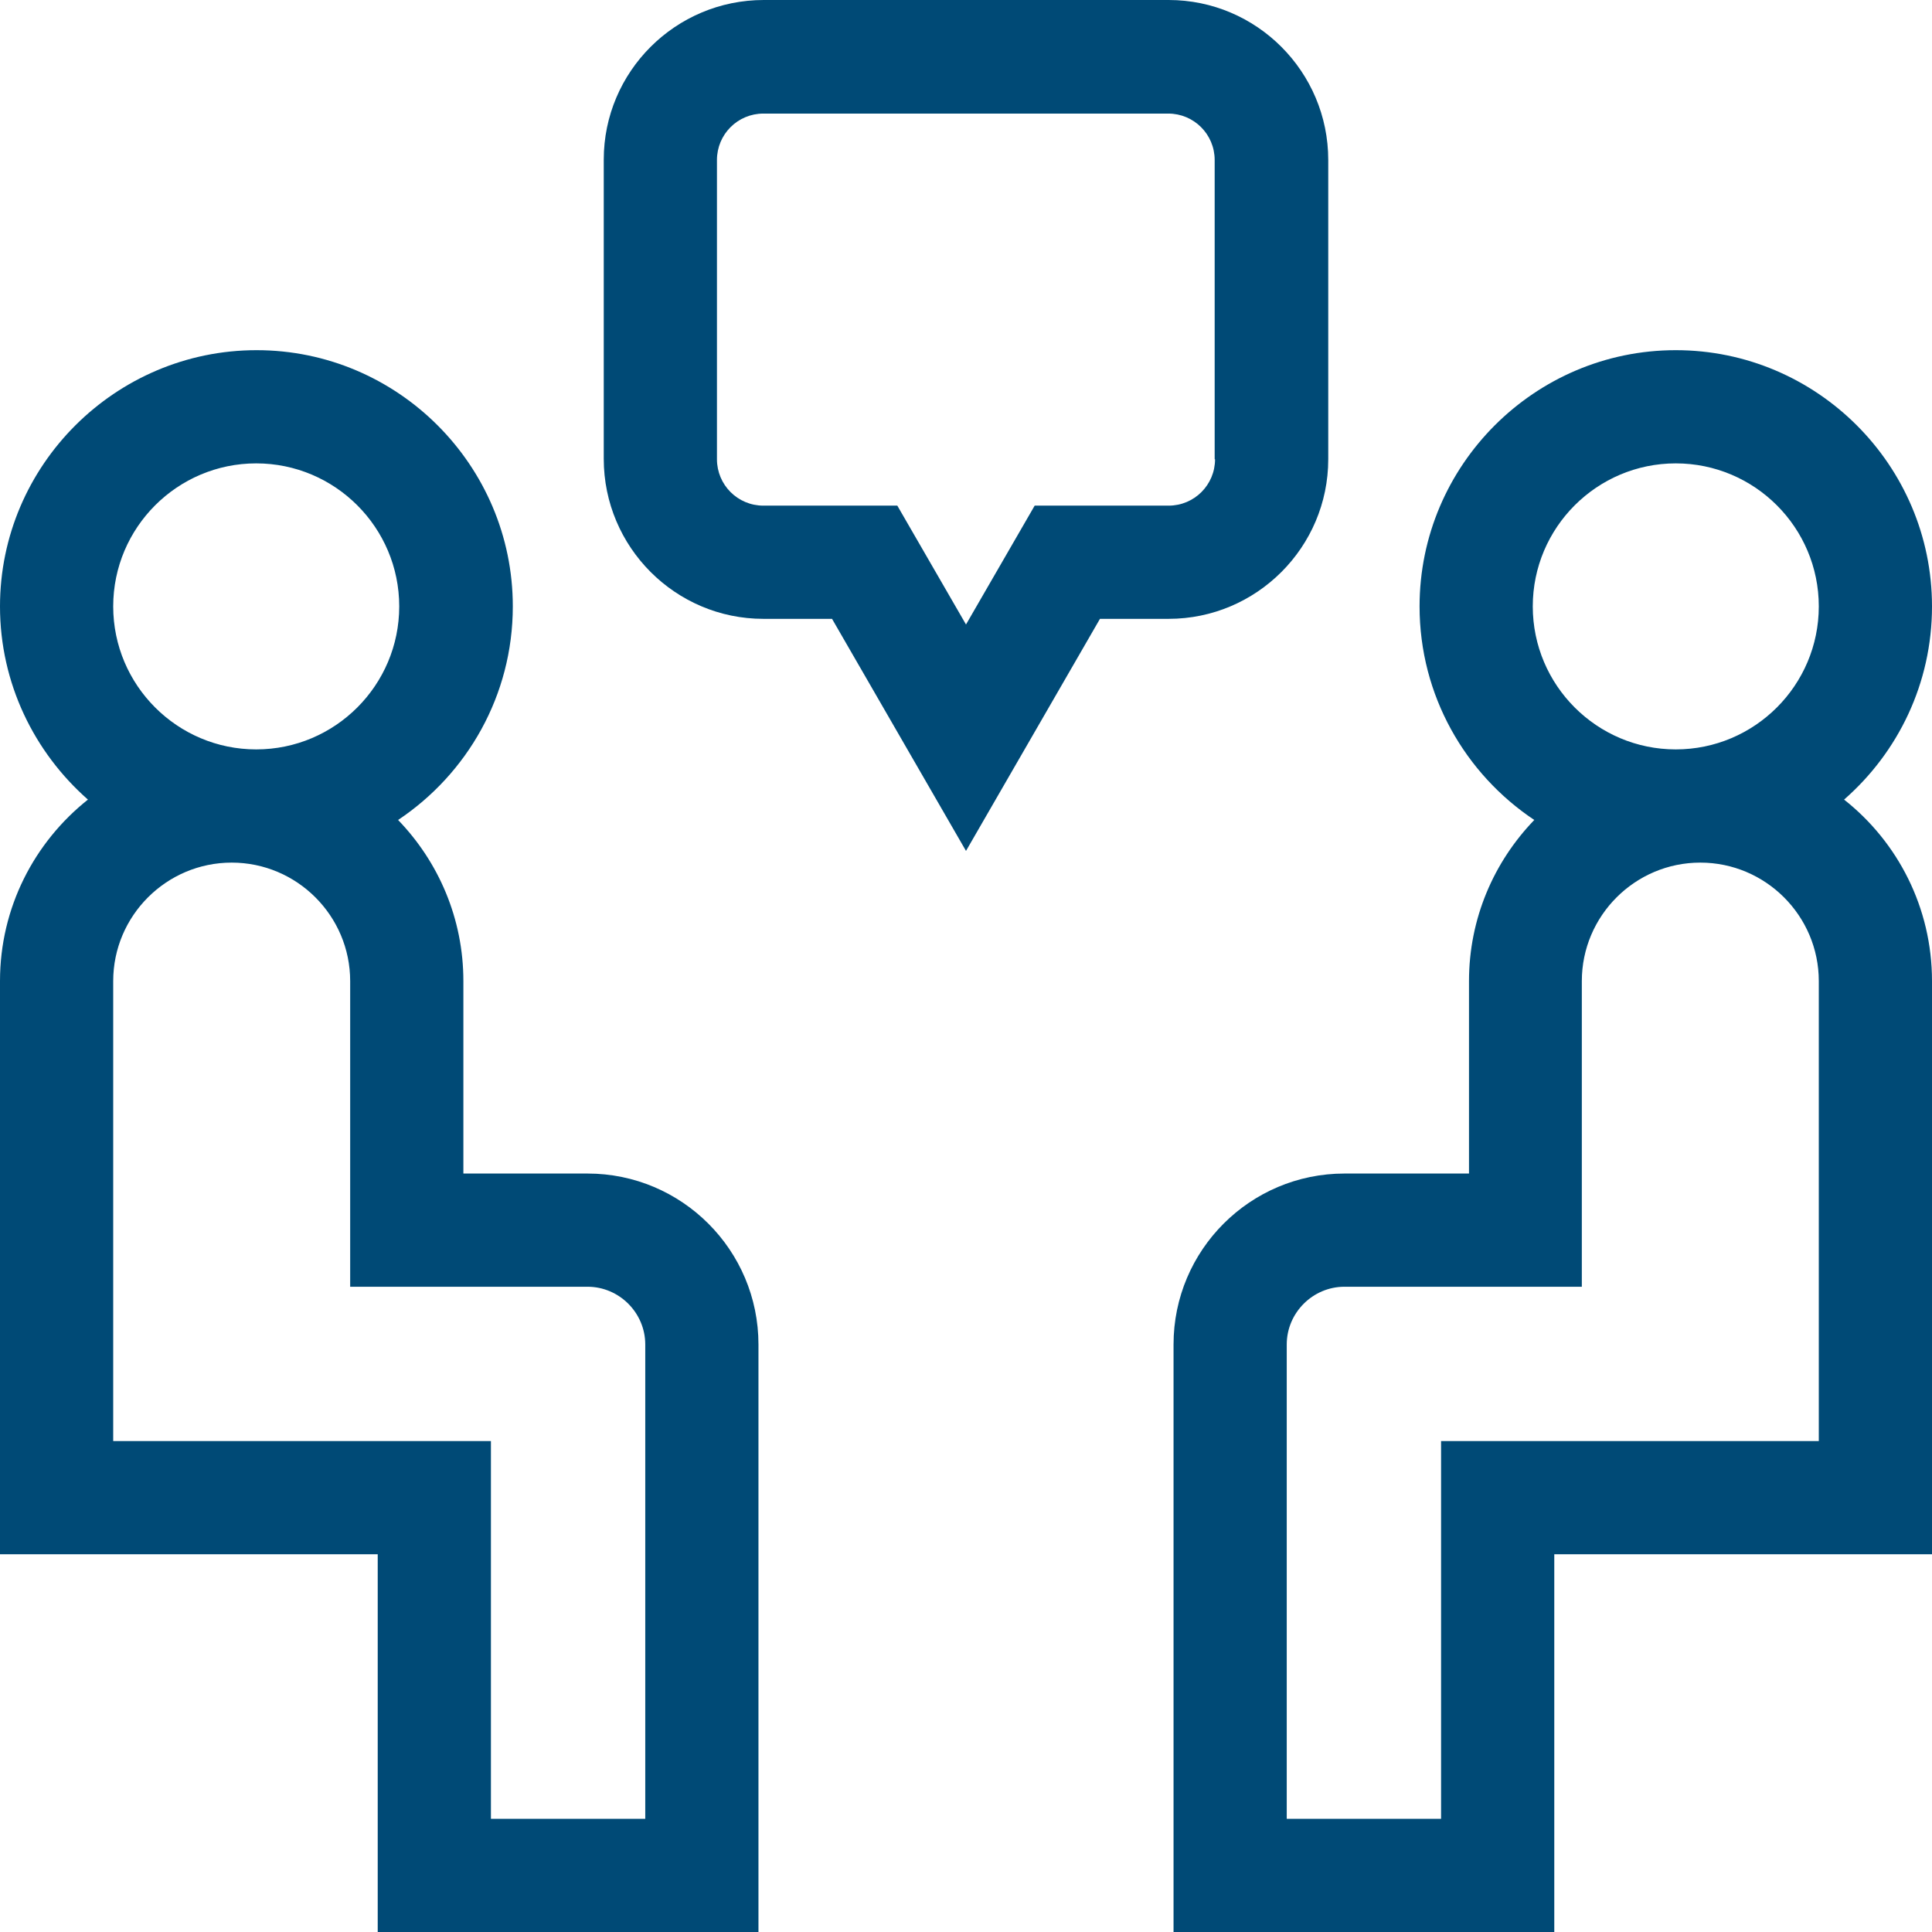
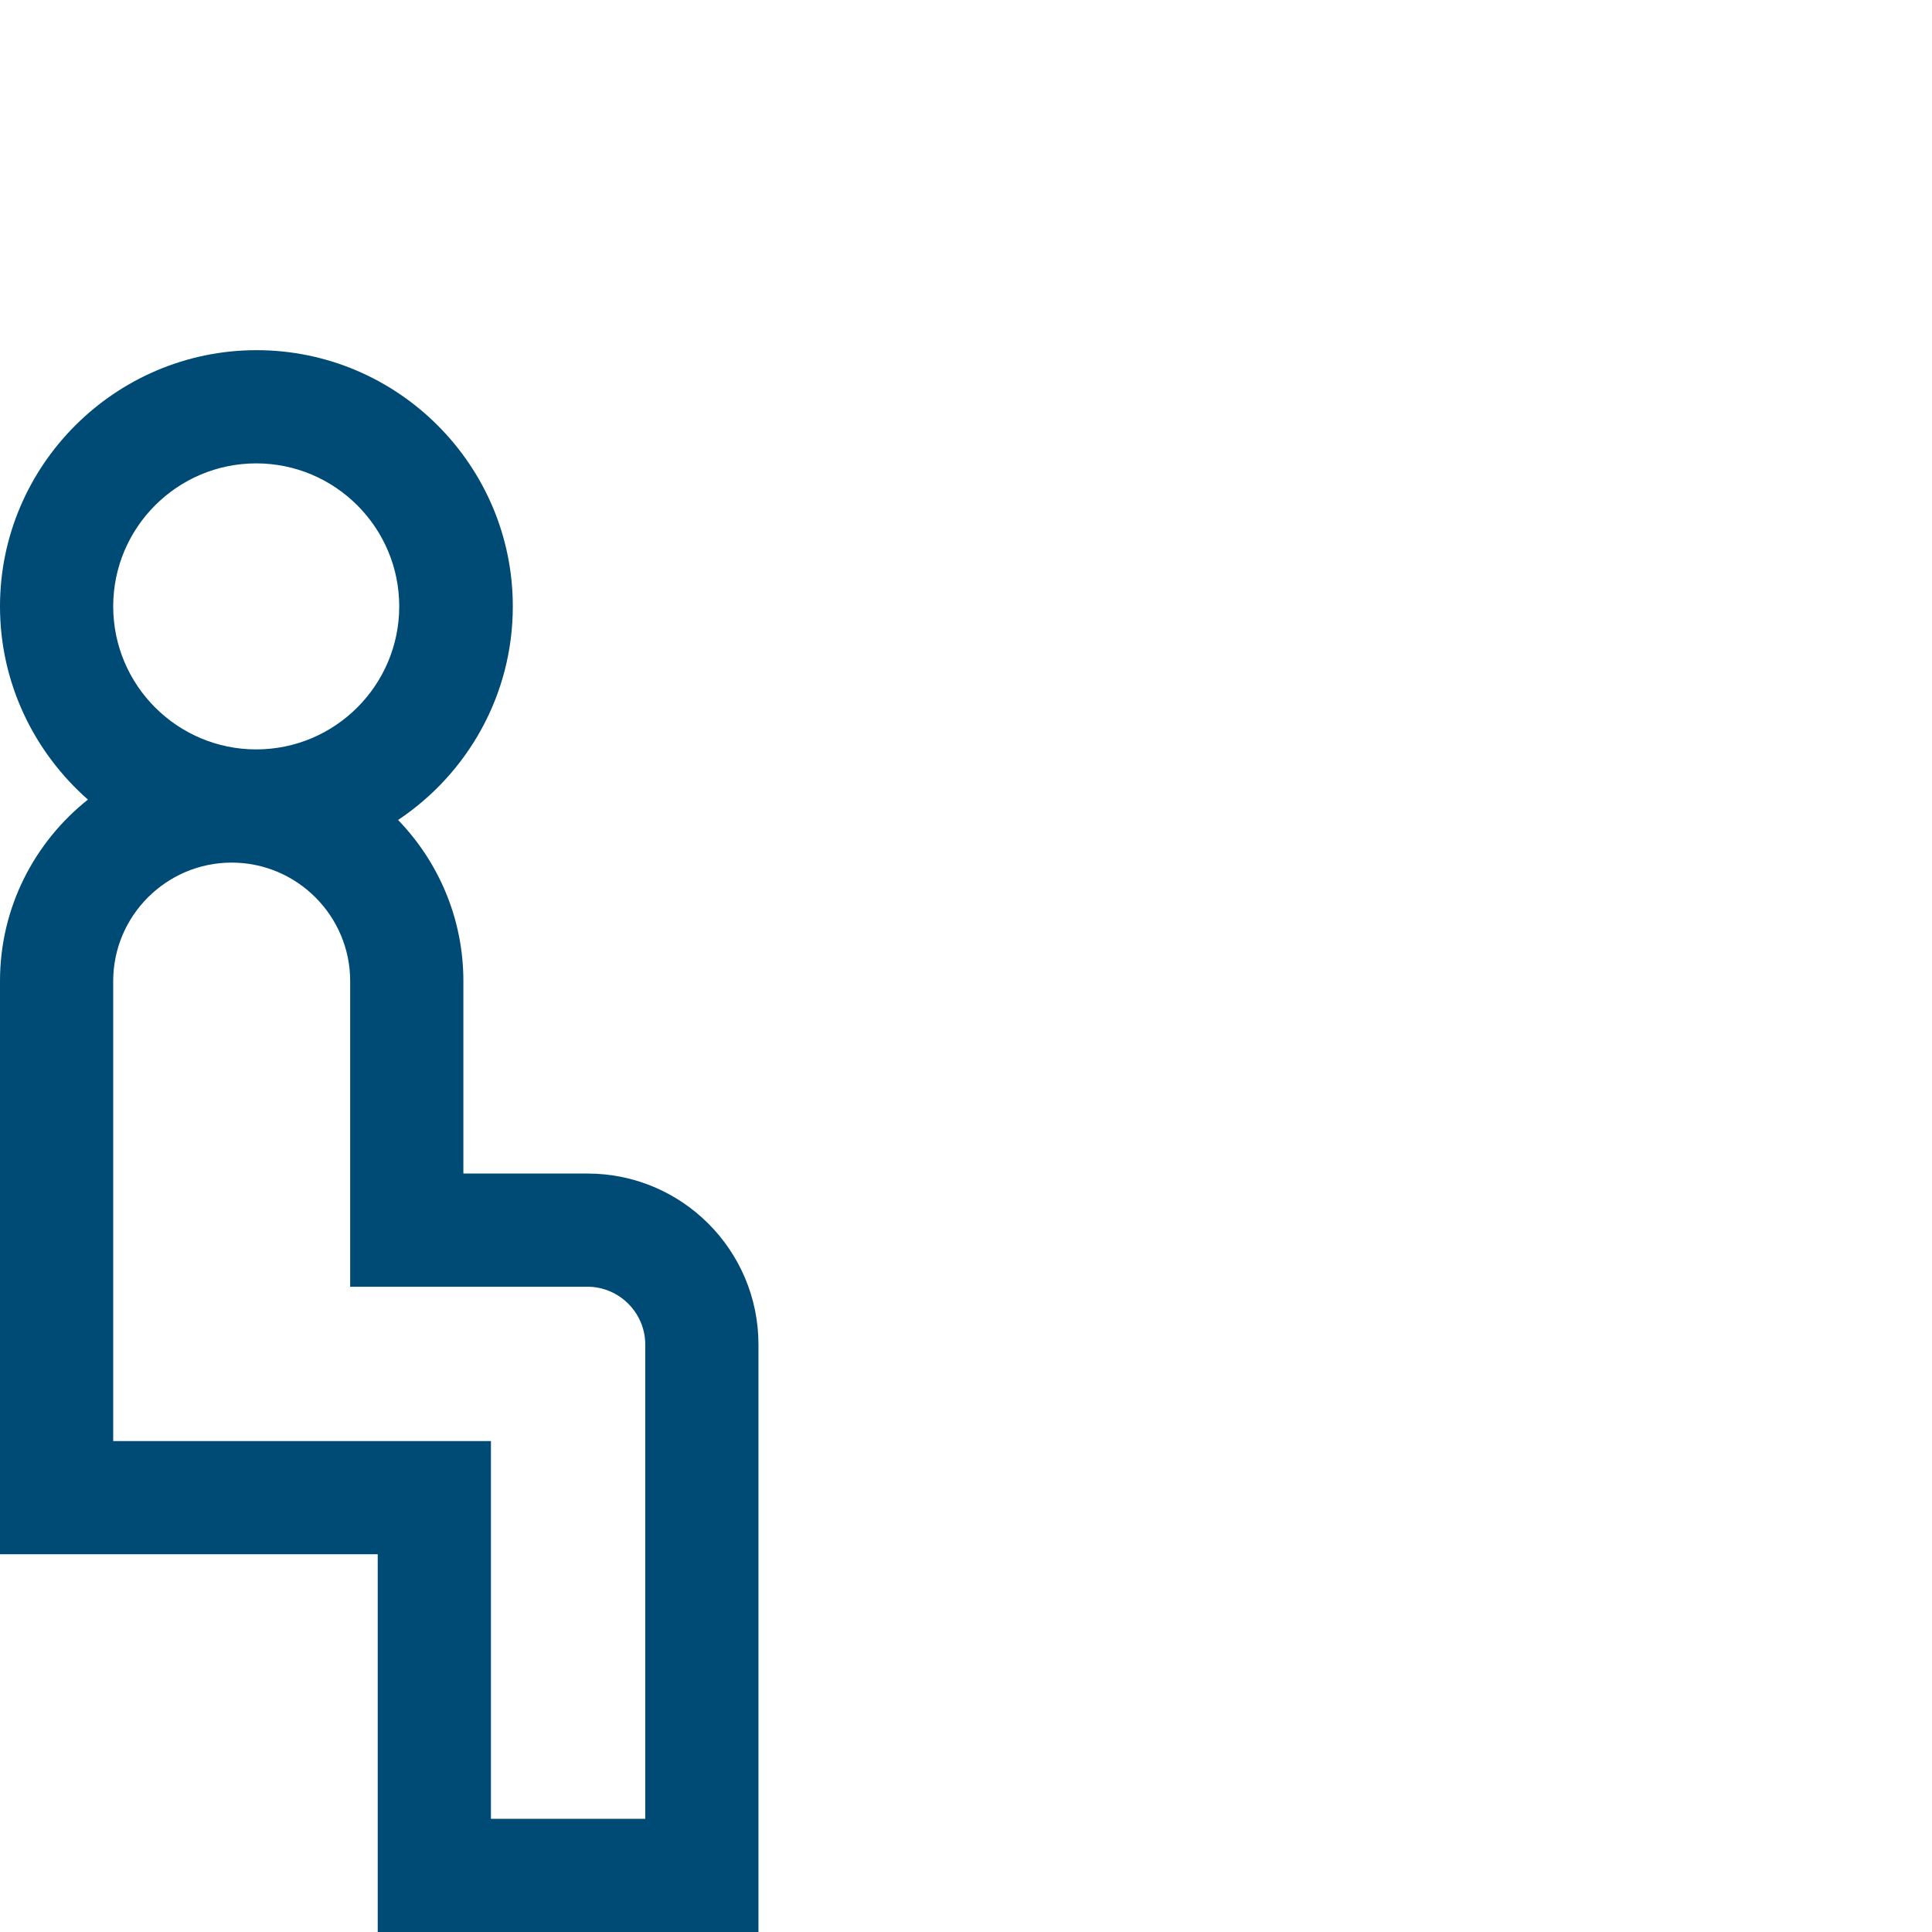
<svg xmlns="http://www.w3.org/2000/svg" version="1.1" id="Layer_1" x="0px" y="0px" viewBox="-343 -81 512 512" enable-background="new -343 -81 512 512" xml:space="preserve">
  <path fill="#004A76" d="M-187.3,230h-32.9v-51c0-16.6-6.6-31.6-17.3-42.7c18.3-12.2,30.4-33,30.4-56.6c0-37.4-30.5-67.9-67.9-67.9  S-343,42.3-343,79.7c0,20.4,9.1,38.7,23.3,51.2c-14.2,11.3-23.3,28.6-23.3,48.1v151.9h100.1V431H-142V275.3  C-142,250.3-162.3,230-187.3,230z M-275.1,41.8c20.9,0,37.9,17,37.9,37.9s-17,37.9-37.9,37.9s-37.9-17-37.9-37.9  S-296,41.8-275.1,41.8z M-172,401h-40.9V300.9H-313V179c0-17.3,14.1-31.4,31.4-31.4s31.4,14.1,31.4,31.4v81h62.9  c8.4,0,15.3,6.9,15.3,15.3V401z" />
-   <path fill="#004A76" d="M145.7,130.9c14.3-12.5,23.3-30.8,23.3-51.2c0-37.4-30.5-67.9-67.9-67.9S33.2,42.3,33.2,79.7  c0,23.6,12.1,44.4,30.4,56.6c-10.7,11.1-17.3,26.1-17.3,42.7v51H13.3c-25,0-45.3,20.3-45.3,45.3V431H68.9V330.9H169V179  C169,159.5,159.9,142.1,145.7,130.9z M101.1,41.8c20.9,0,37.9,17,37.9,37.9s-17,37.9-37.9,37.9s-37.9-17-37.9-37.9  S80.2,41.8,101.1,41.8z M139,300.9H38.9V401H-2V275.3c0-8.4,6.9-15.3,15.3-15.3h62.9v-81c0-17.3,14.1-31.4,31.4-31.4  S139,161.7,139,179V300.9z" />
-   <path fill="#004A76" d="M9,40.7v-79.3C9-62-10-81-33.3-81h-107.3C-164-81-183-62-183-38.7v79.3C-183,64-164,83-140.7,83h18.2  l35.5,61.5L-51.5,83h18.2C-10,83,9,64,9,40.7z M-21,40.7c0,6.8-5.5,12.3-12.3,12.3h-35.5L-87,84.5L-105.2,53h-35.5  c-6.8,0-12.3-5.5-12.3-12.3v-79.3c0-6.8,5.5-12.3,12.3-12.3h107.3c6.8,0,12.3,5.5,12.3,12.3V40.7z" />
</svg>